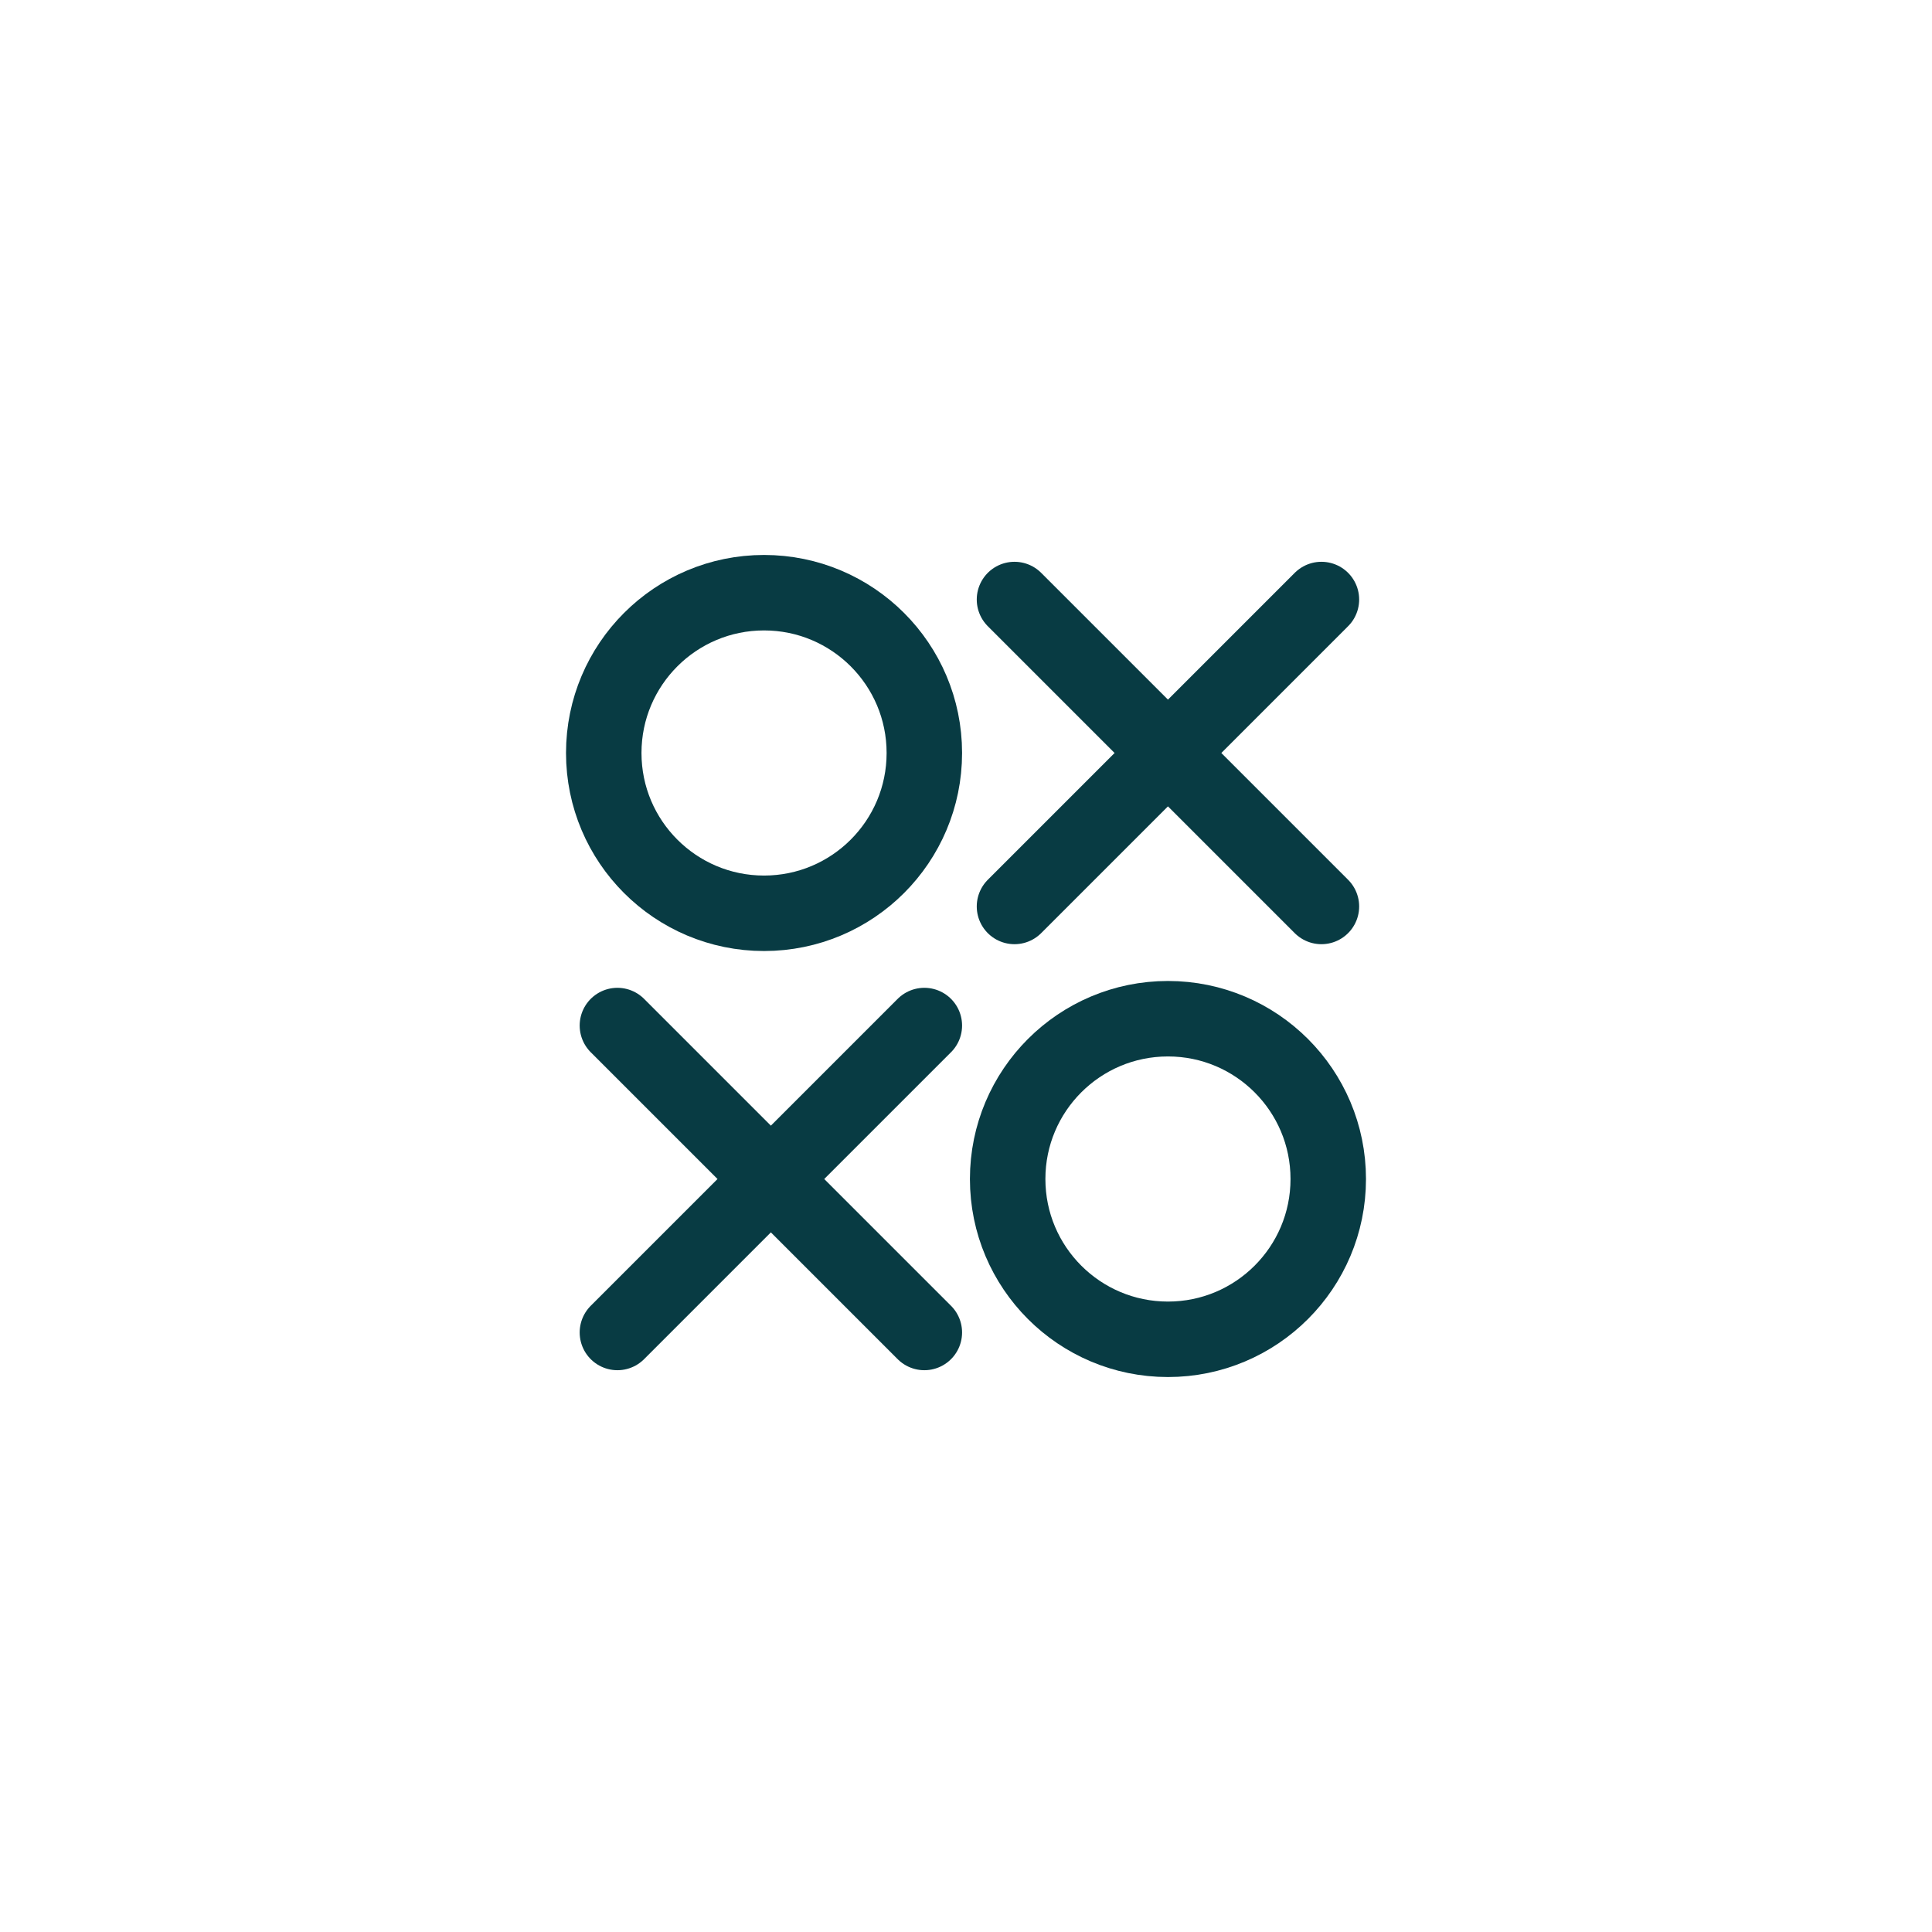
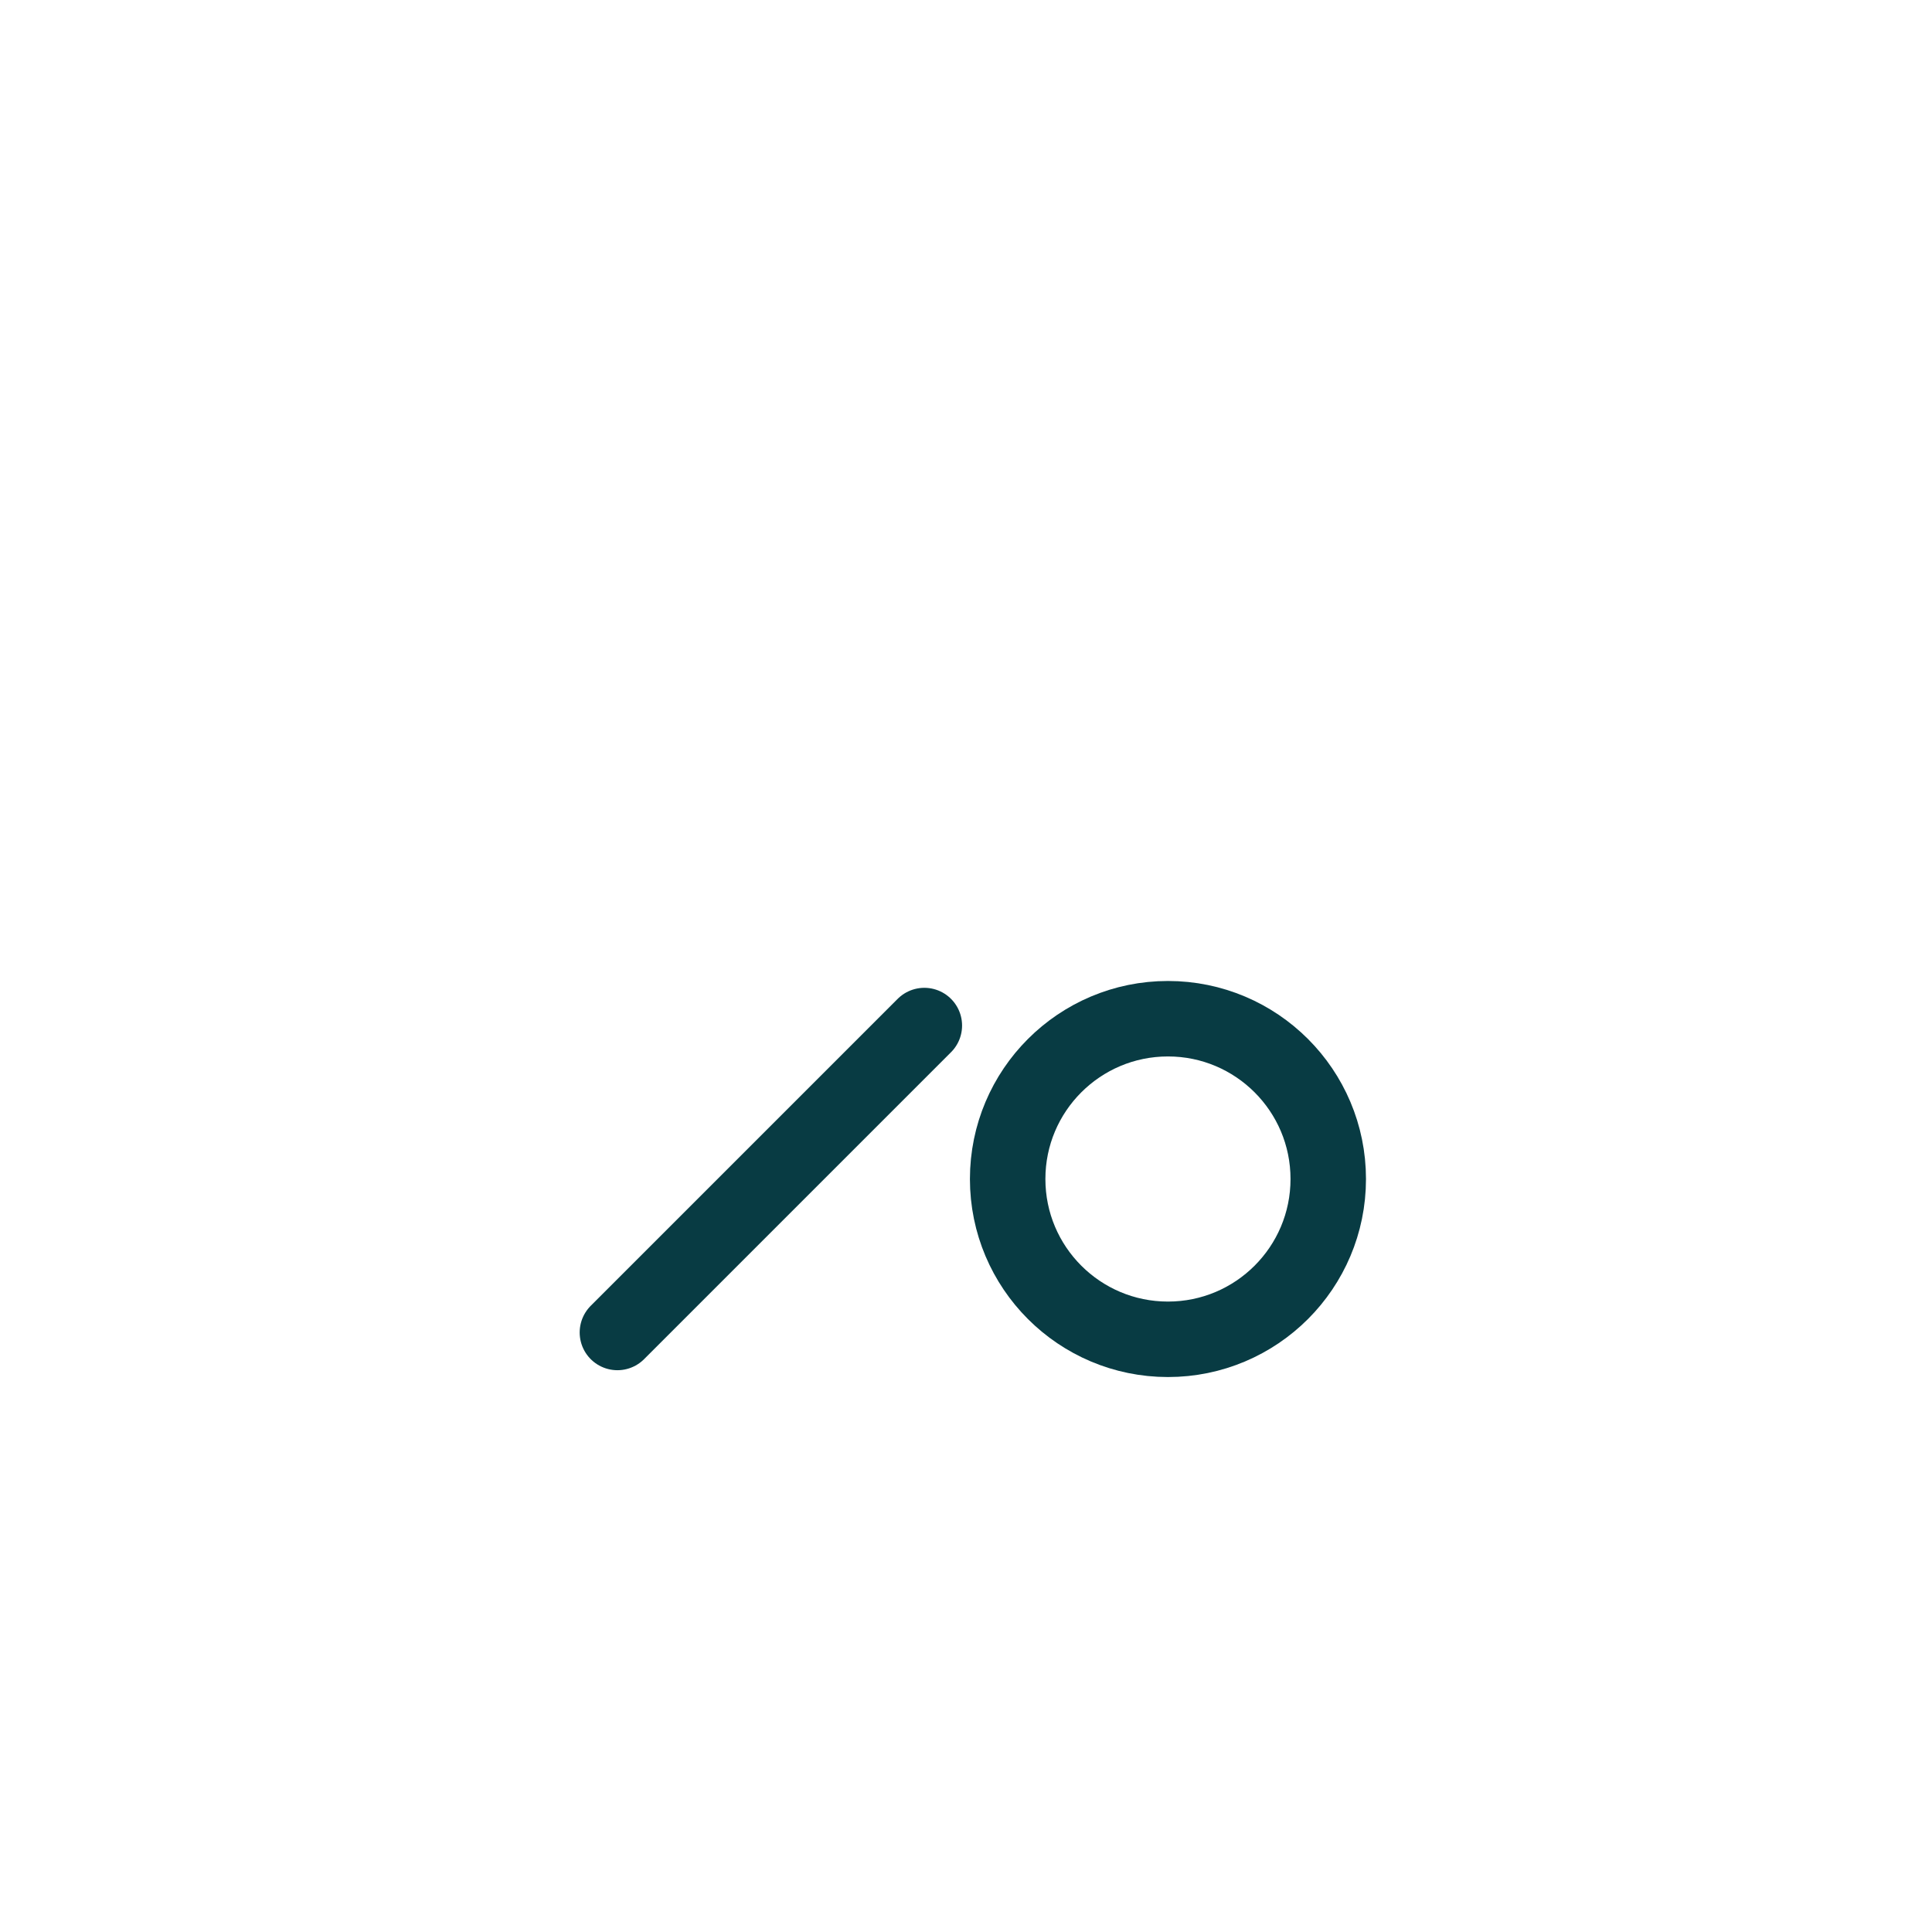
<svg xmlns="http://www.w3.org/2000/svg" width="800px" height="800px" viewBox="0 0 512 512" data-name="Layer 1" id="Layer_1">
  <defs>
    <style>.cls-1{fill:none;stroke:#083b43;stroke-linecap:round;stroke-linejoin:round;stroke-width:20px;}</style>
  </defs>
  <title />
-   <circle class="cls-1" cx="202.48" cy="199.55" r="42.48" />
  <circle class="cls-1" cx="309.52" cy="312.45" r="42.48" />
-   <line class="cls-1" x1="350.19" x2="268.85" y1="158.88" y2="240.22" />
-   <line class="cls-1" x1="350.19" x2="268.85" y1="240.22" y2="158.88" />
  <line class="cls-1" x1="244.96" x2="163.62" y1="271.78" y2="353.12" />
-   <line class="cls-1" x1="244.96" x2="163.62" y1="353.12" y2="271.78" />
</svg>